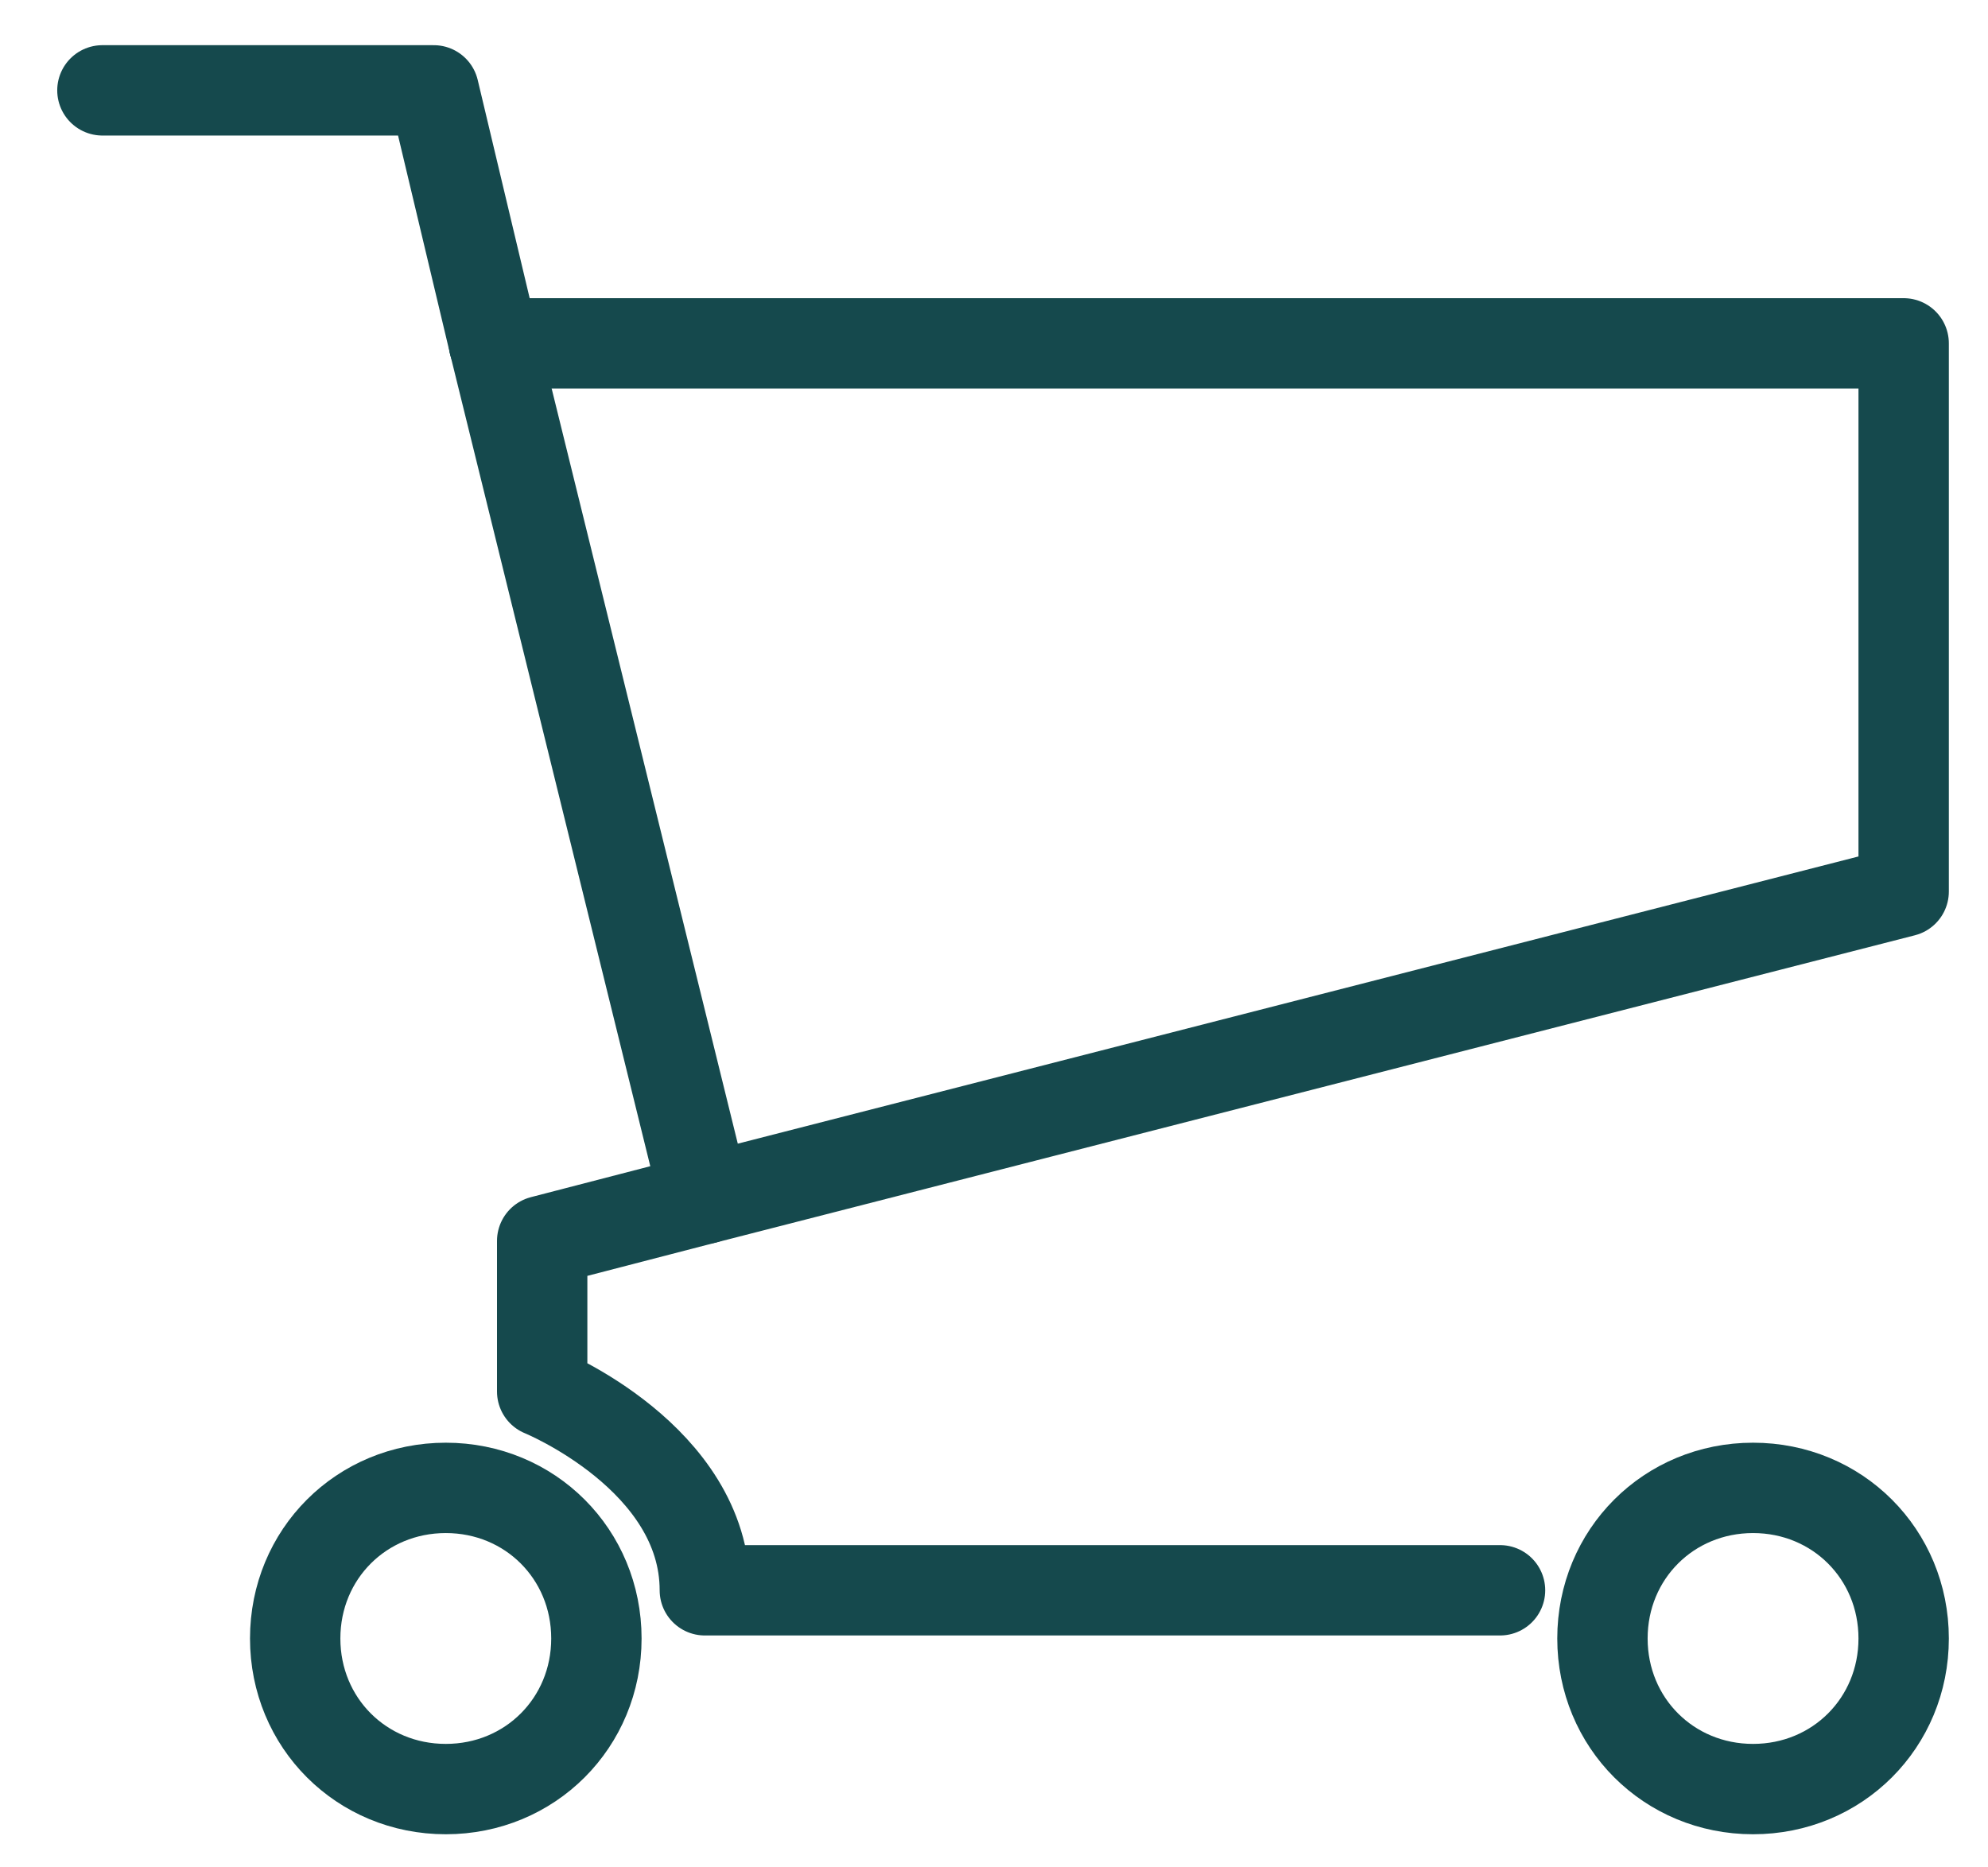
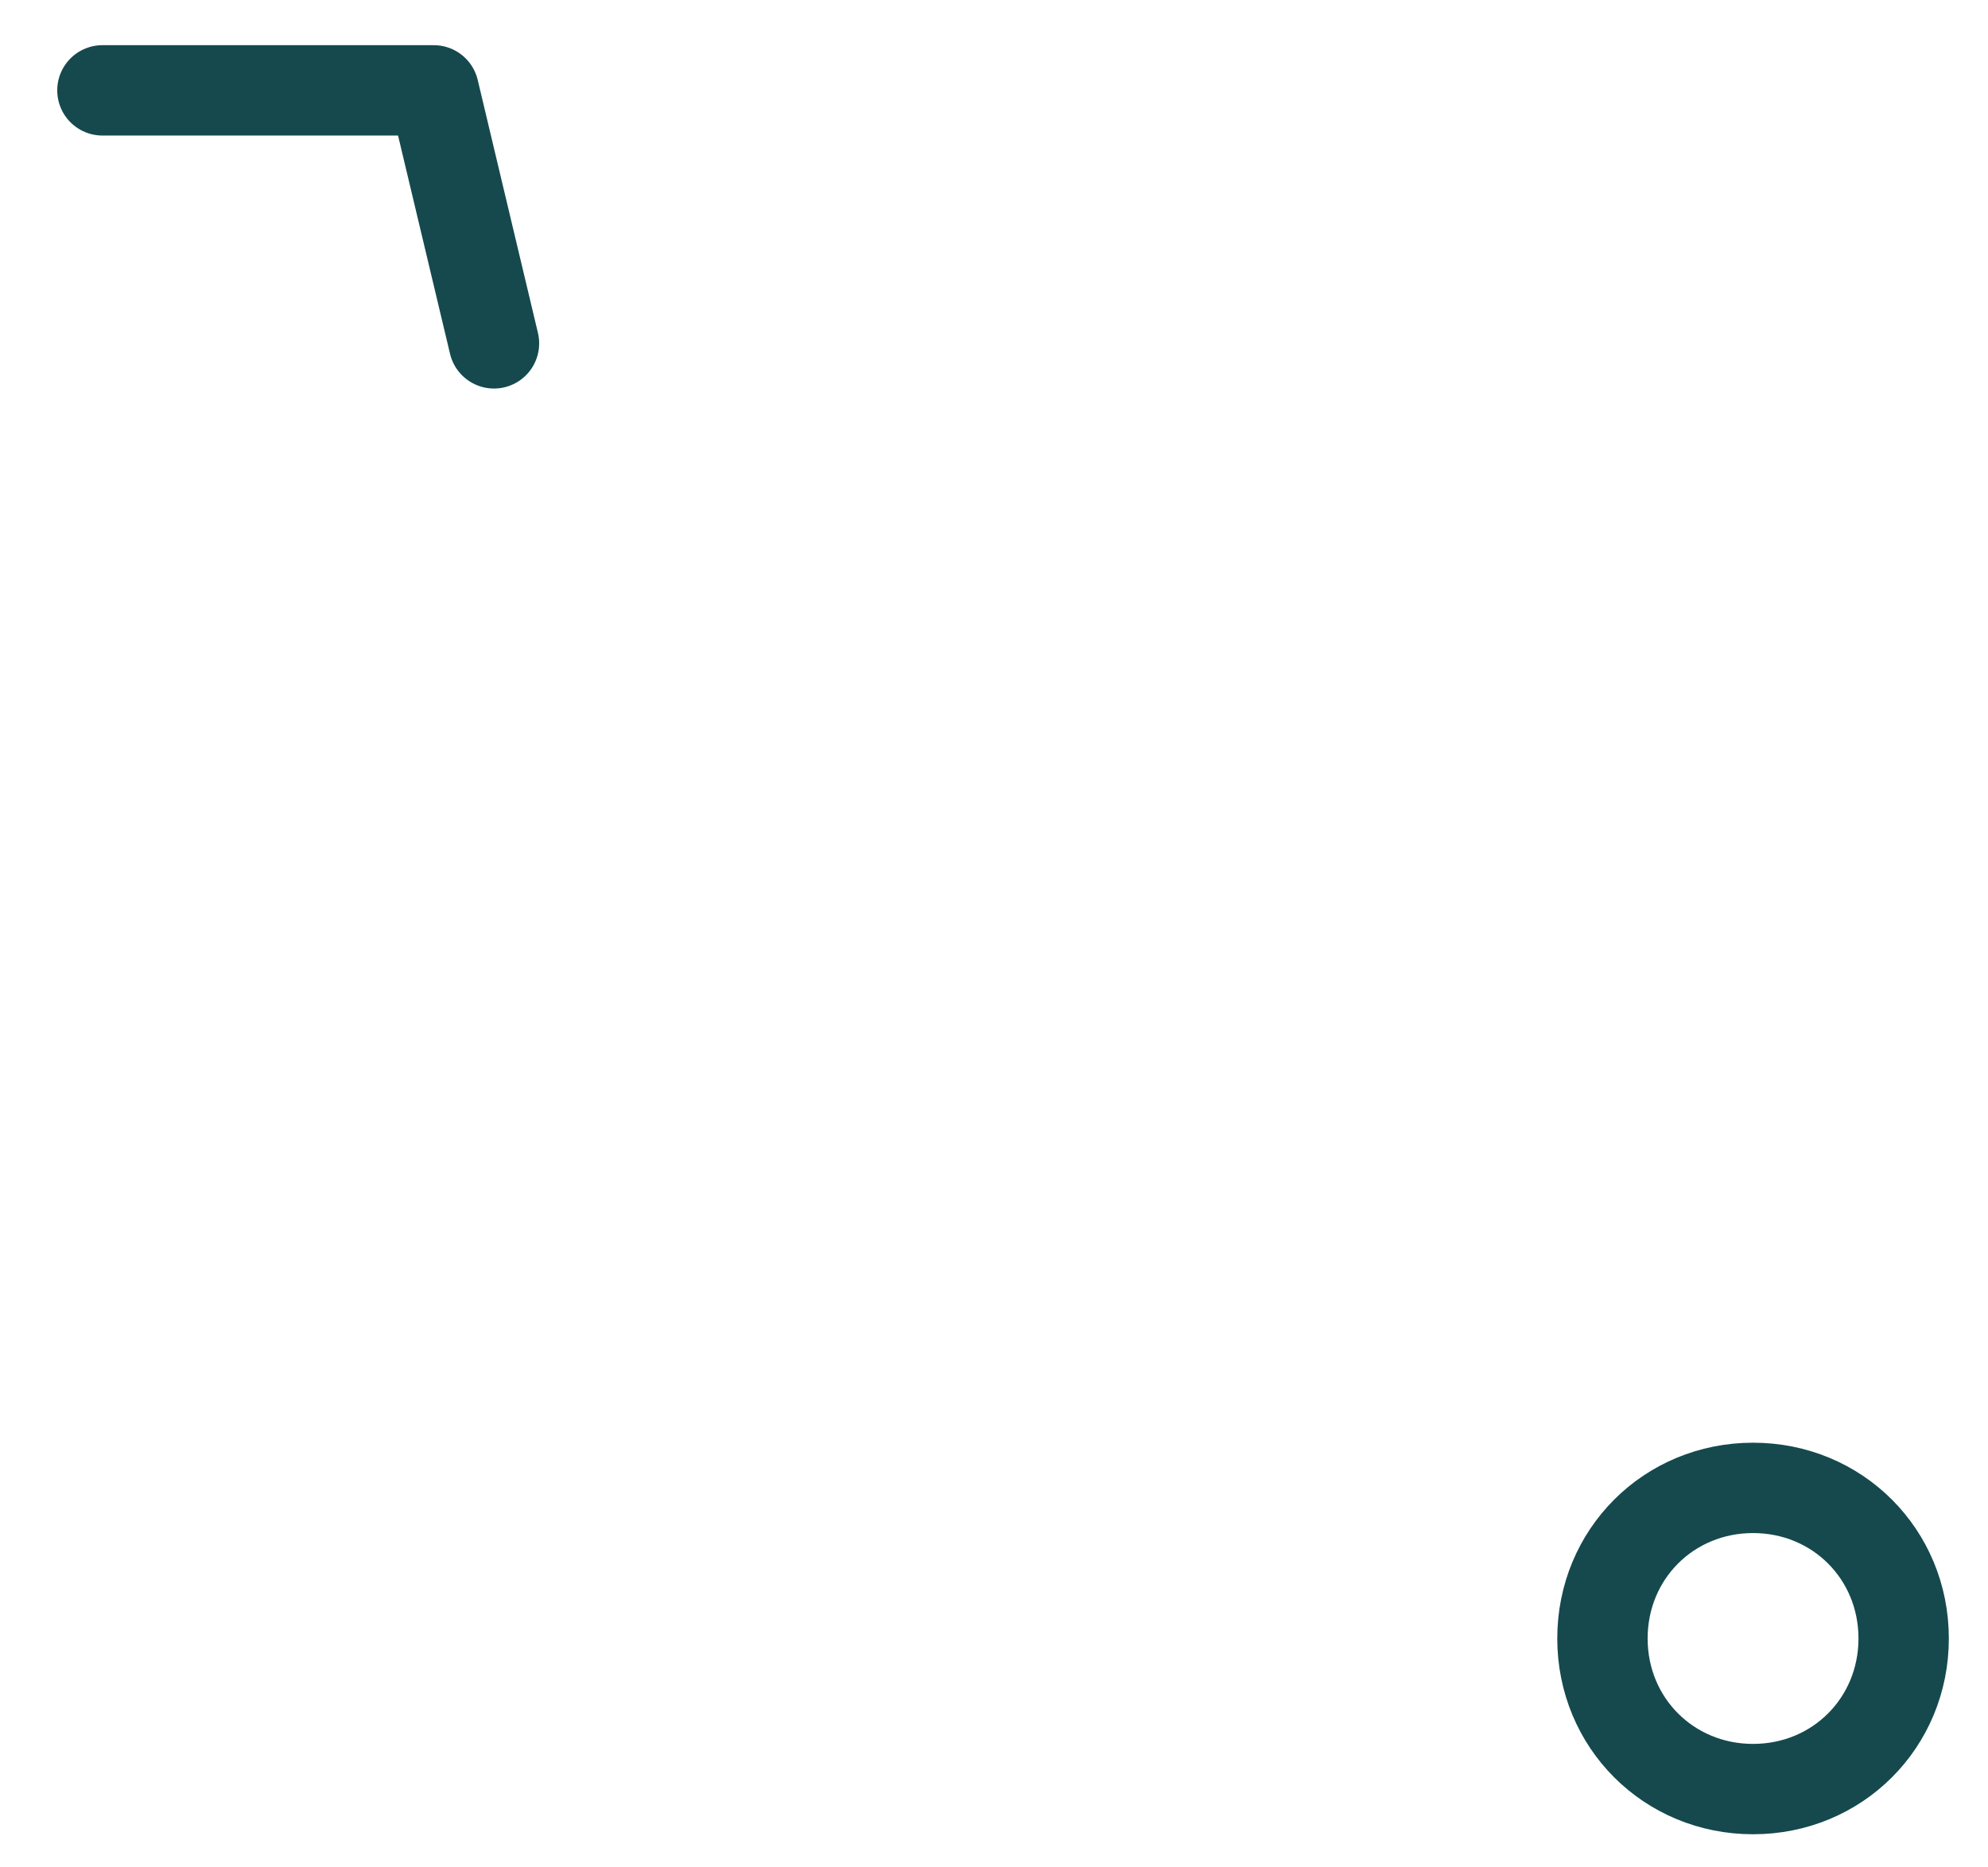
<svg xmlns="http://www.w3.org/2000/svg" width="33" height="31" viewBox="0 0 33 31" fill="none">
-   <path d="M9.9 27.2C9.9 28.6 8.8 29.7 7.4 29.7C6 29.7 4.9 28.6 4.9 27.2C4.9 25.8 6 24.7 7.4 24.7C8.8 24.7 9.9 25.8 9.9 27.2Z" stroke="#15494D" stroke-width="1.5" stroke-miterlimit="10" stroke-linecap="round" stroke-linejoin="round" />
-   <path d="M31.6 27.2C31.6 28.6 30.5 29.7 29.1 29.7C27.7 29.7 26.6 28.6 26.6 27.2C26.6 25.8 27.7 24.7 29.1 24.7C30.5 24.7 31.6 25.8 31.6 27.2Z" stroke="#15494D" stroke-width="1.5" stroke-miterlimit="10" stroke-linecap="round" stroke-linejoin="round" />
-   <path d="M24.9 26.4H11.7C11.7 24.2 9 23.1 9 23.1V20.6L11.7 19.9L8.2 5.7" stroke="#15494D" stroke-width="1.5" stroke-miterlimit="10" stroke-linecap="round" stroke-linejoin="round" />
-   <path d="M8.2 5.7H31.6V14.8L11.7 19.9" stroke="#15494D" stroke-width="1.5" stroke-miterlimit="10" stroke-linecap="round" stroke-linejoin="round" />
+   <path d="M31.6 27.2C31.6 28.6 30.5 29.7 29.1 29.7C27.7 29.7 26.6 28.6 26.6 27.2C26.6 25.8 27.7 24.7 29.1 24.7C30.5 24.7 31.6 25.8 31.6 27.2" stroke="#15494D" stroke-width="1.5" stroke-miterlimit="10" stroke-linecap="round" stroke-linejoin="round" />
  <path d="M8.2 5.7L7.2 1.5H1.7" stroke="#15494D" stroke-width="1.5" stroke-miterlimit="10" stroke-linecap="round" stroke-linejoin="round" />
</svg>